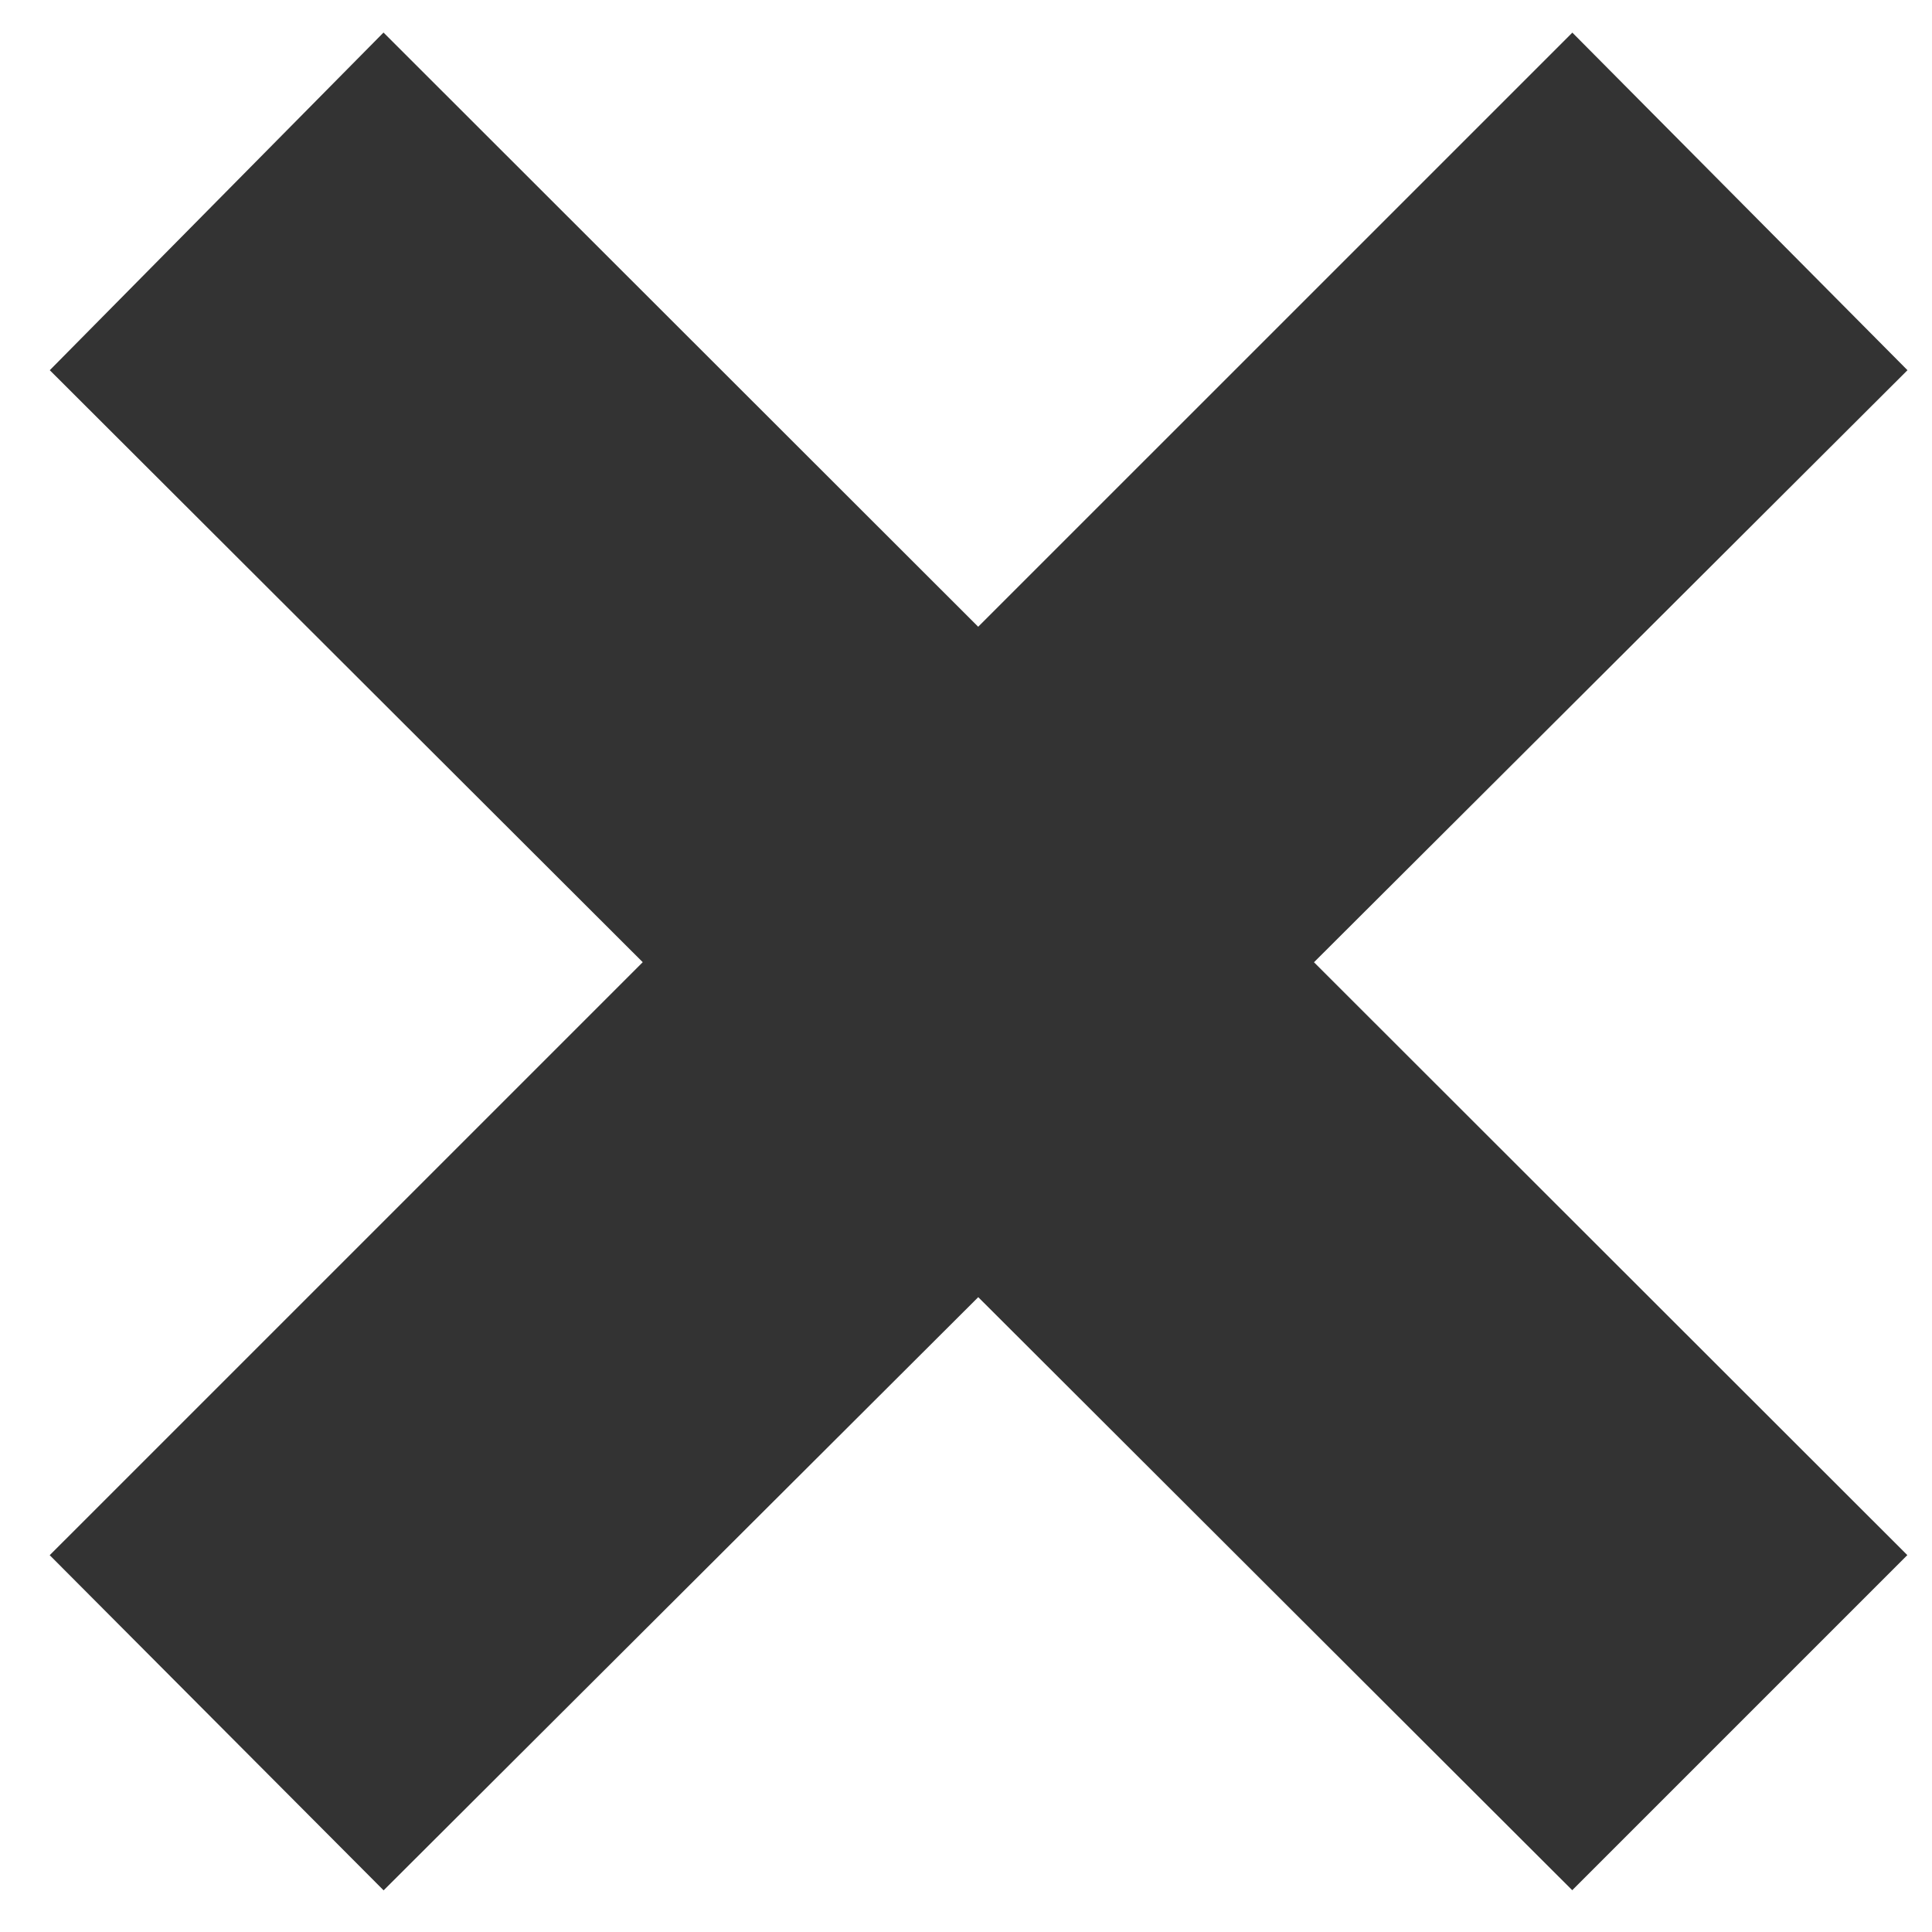
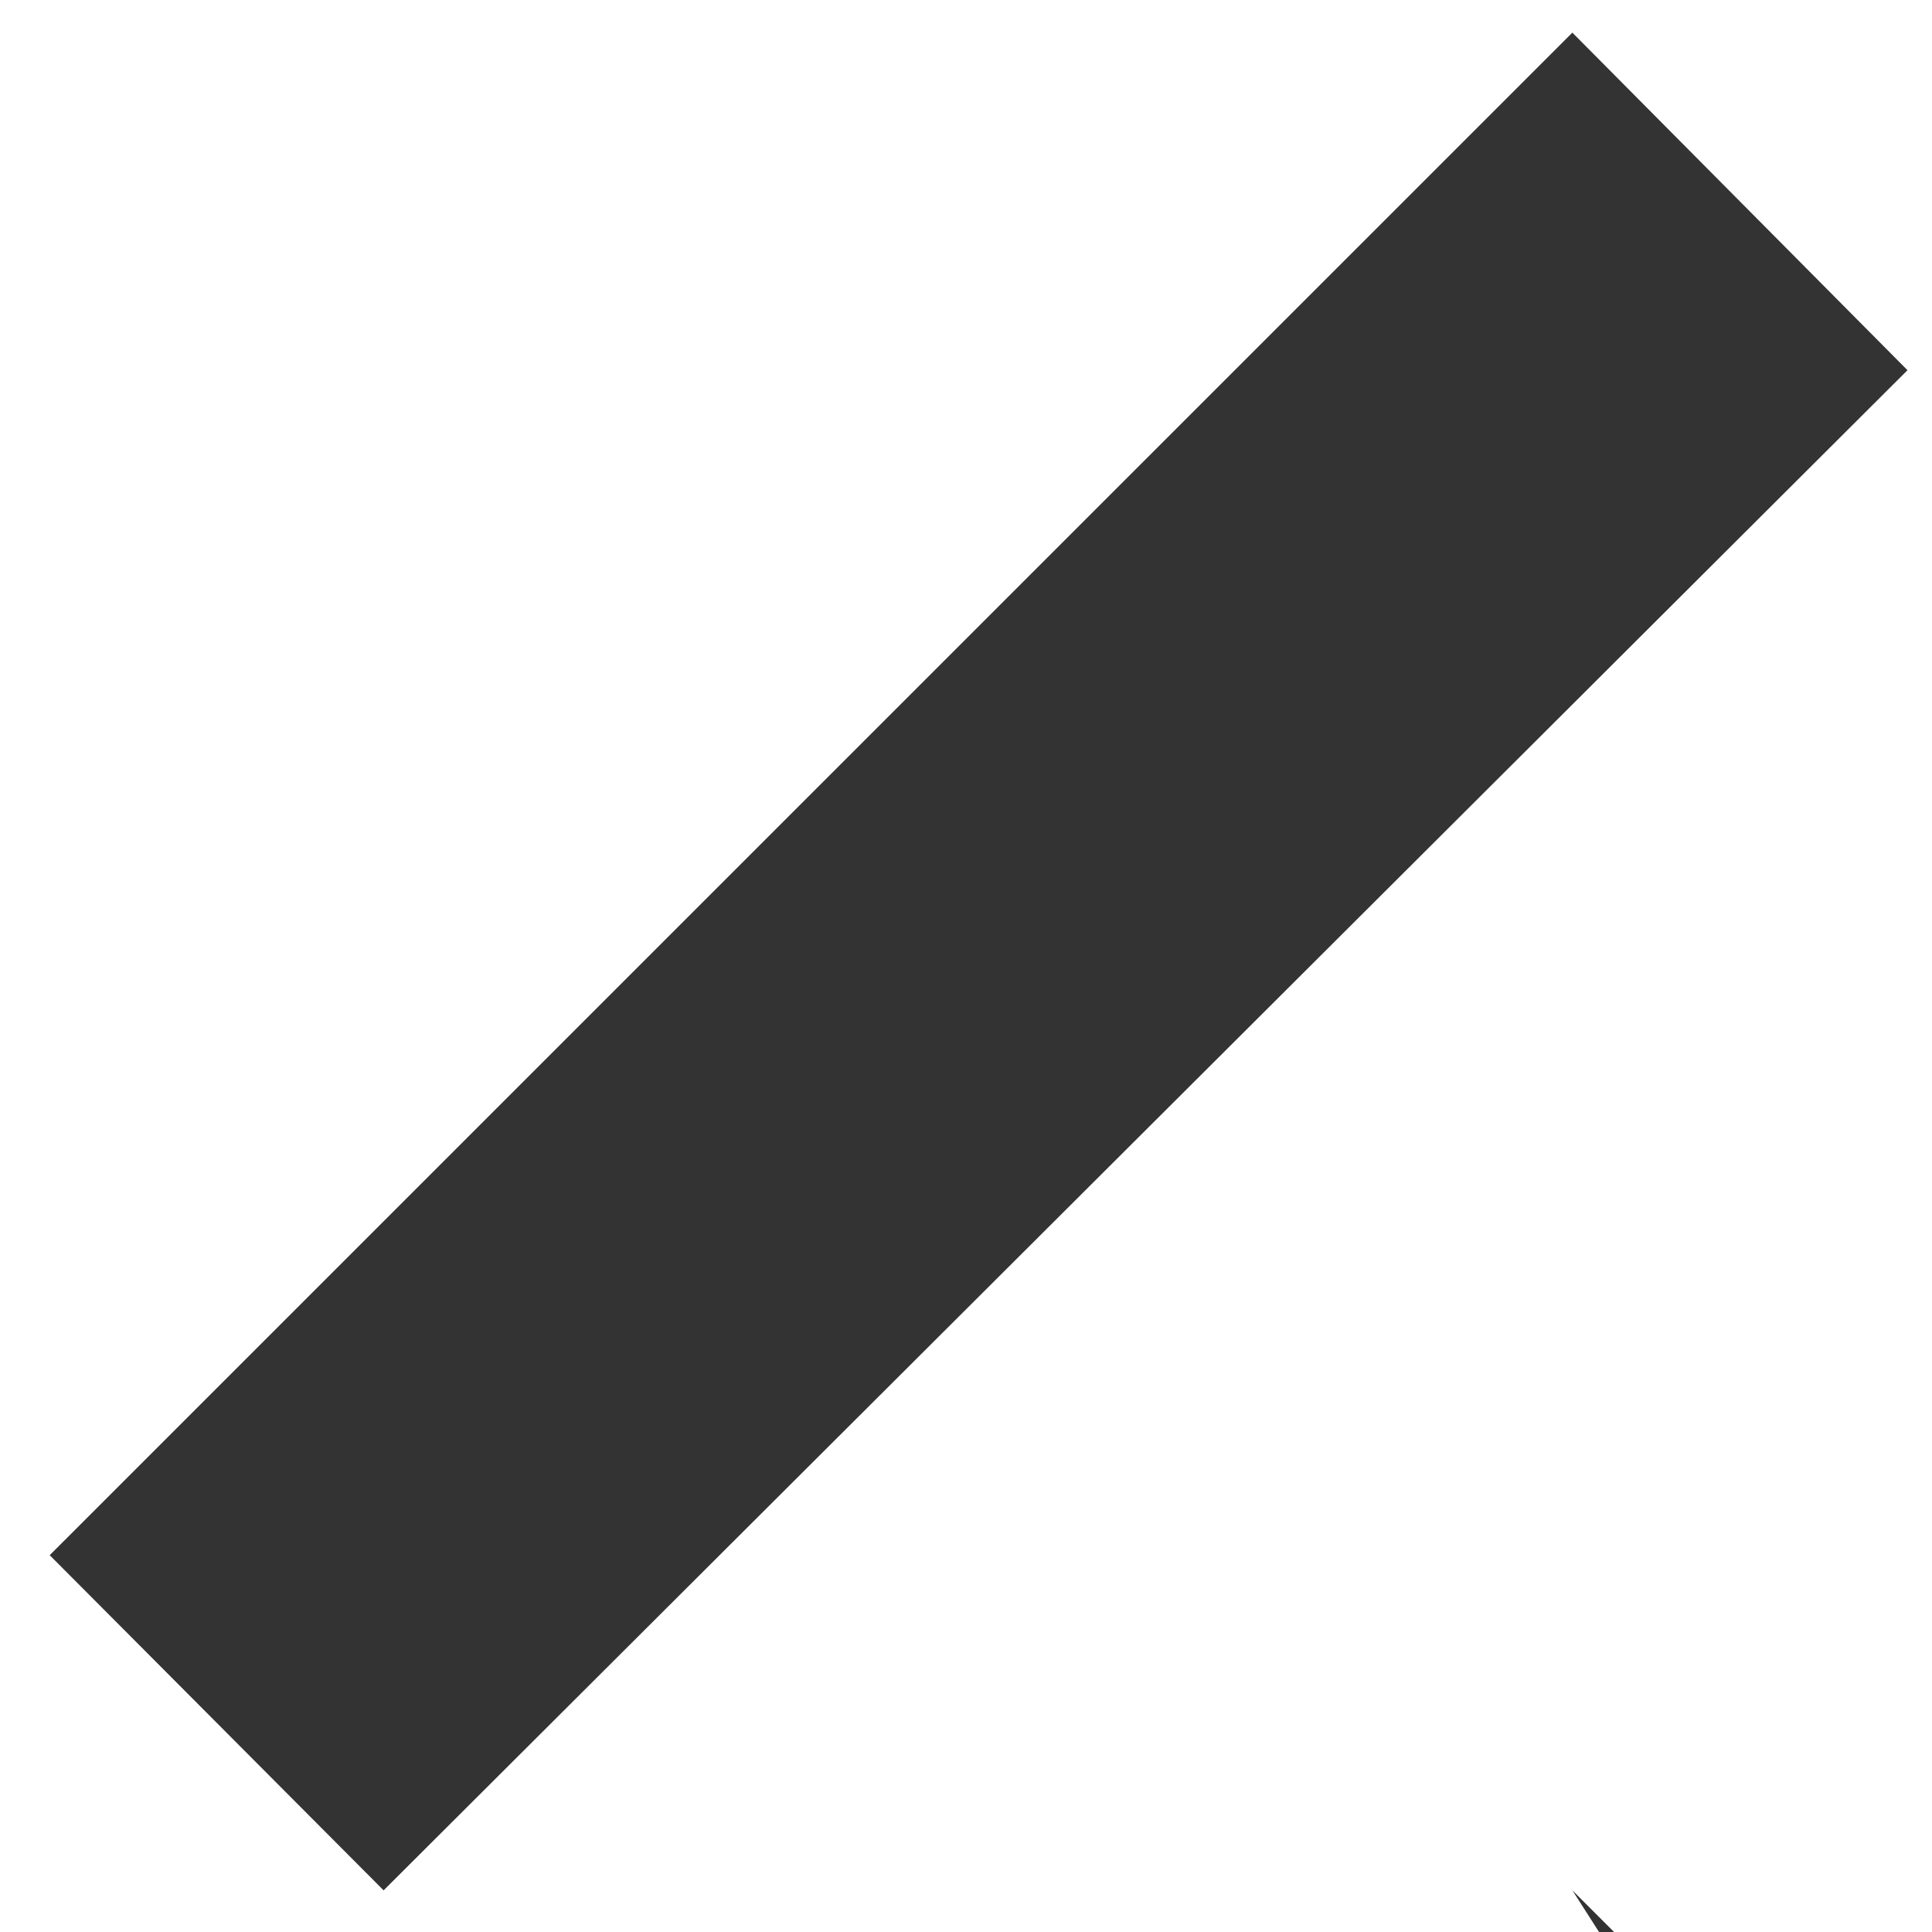
<svg xmlns="http://www.w3.org/2000/svg" width="26" height="26" fill="none">
-   <path d="M21.16 25.439L.67 4.982 5.161.438l20.507 20.49-4.51 4.51zm-15.998 0l-4.493-4.51L21.16.439l4.51 4.543L5.162 25.44z" fill="#333" />
+   <path d="M21.16 25.439l20.507 20.49-4.51 4.51zm-15.998 0l-4.493-4.51L21.16.439l4.51 4.543L5.162 25.44z" fill="#333" />
</svg>